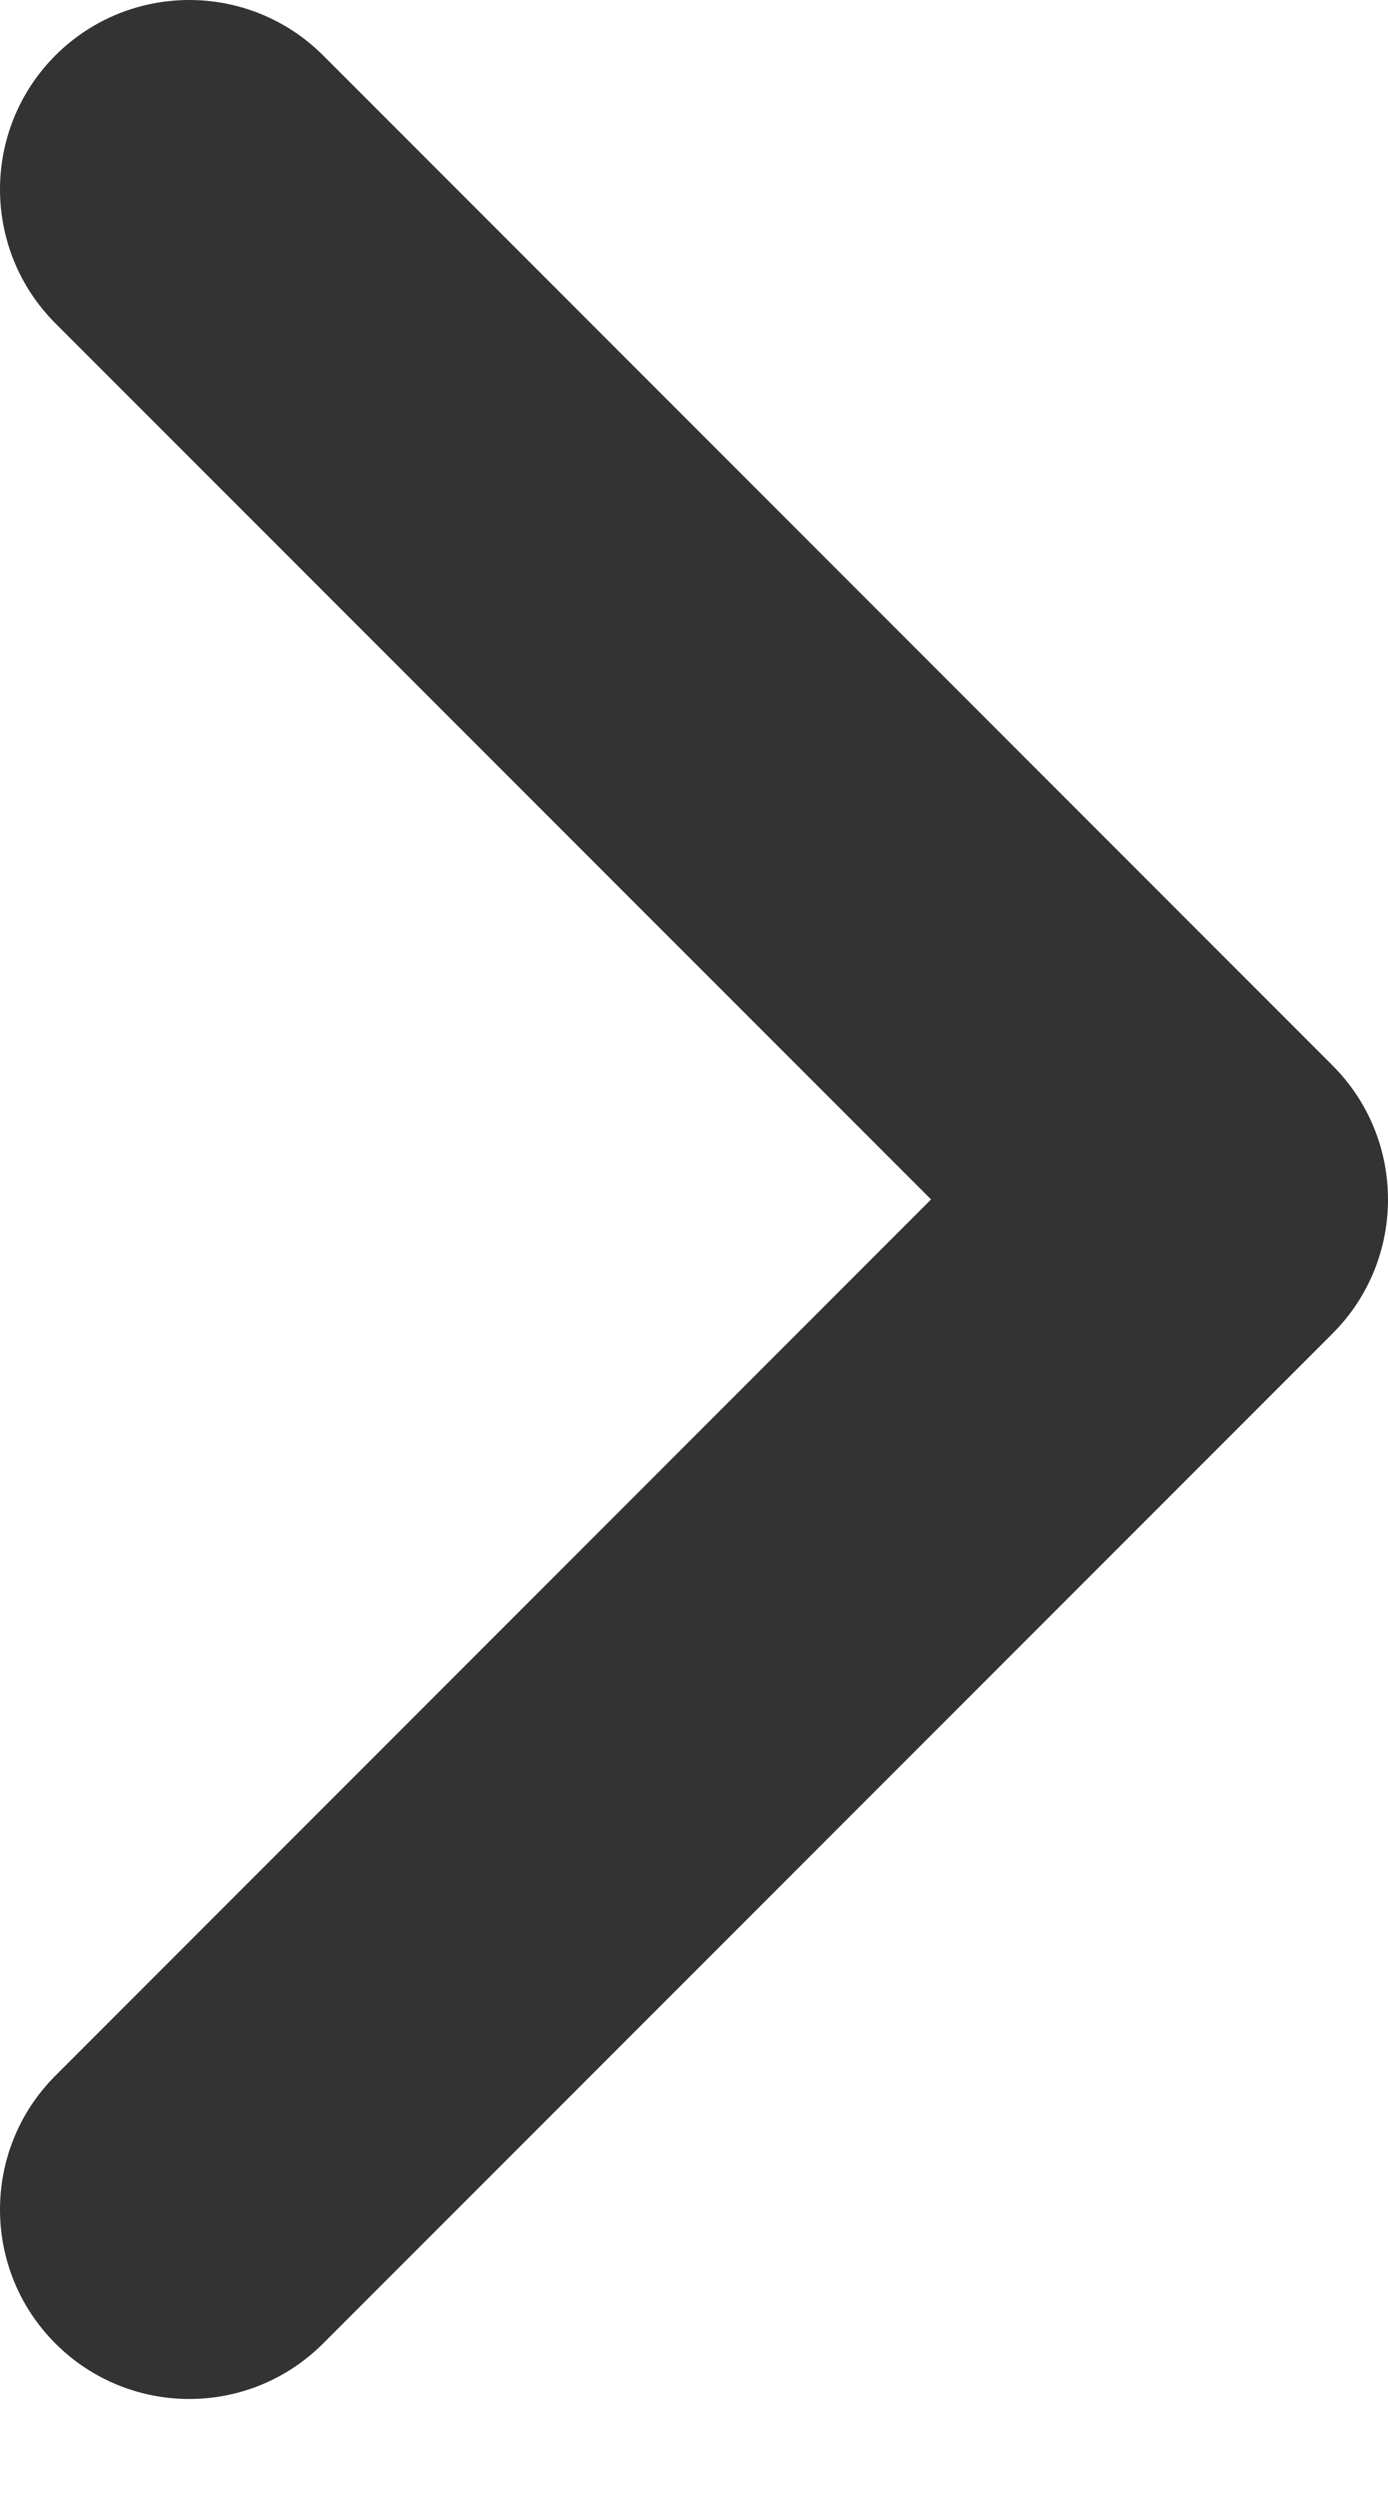
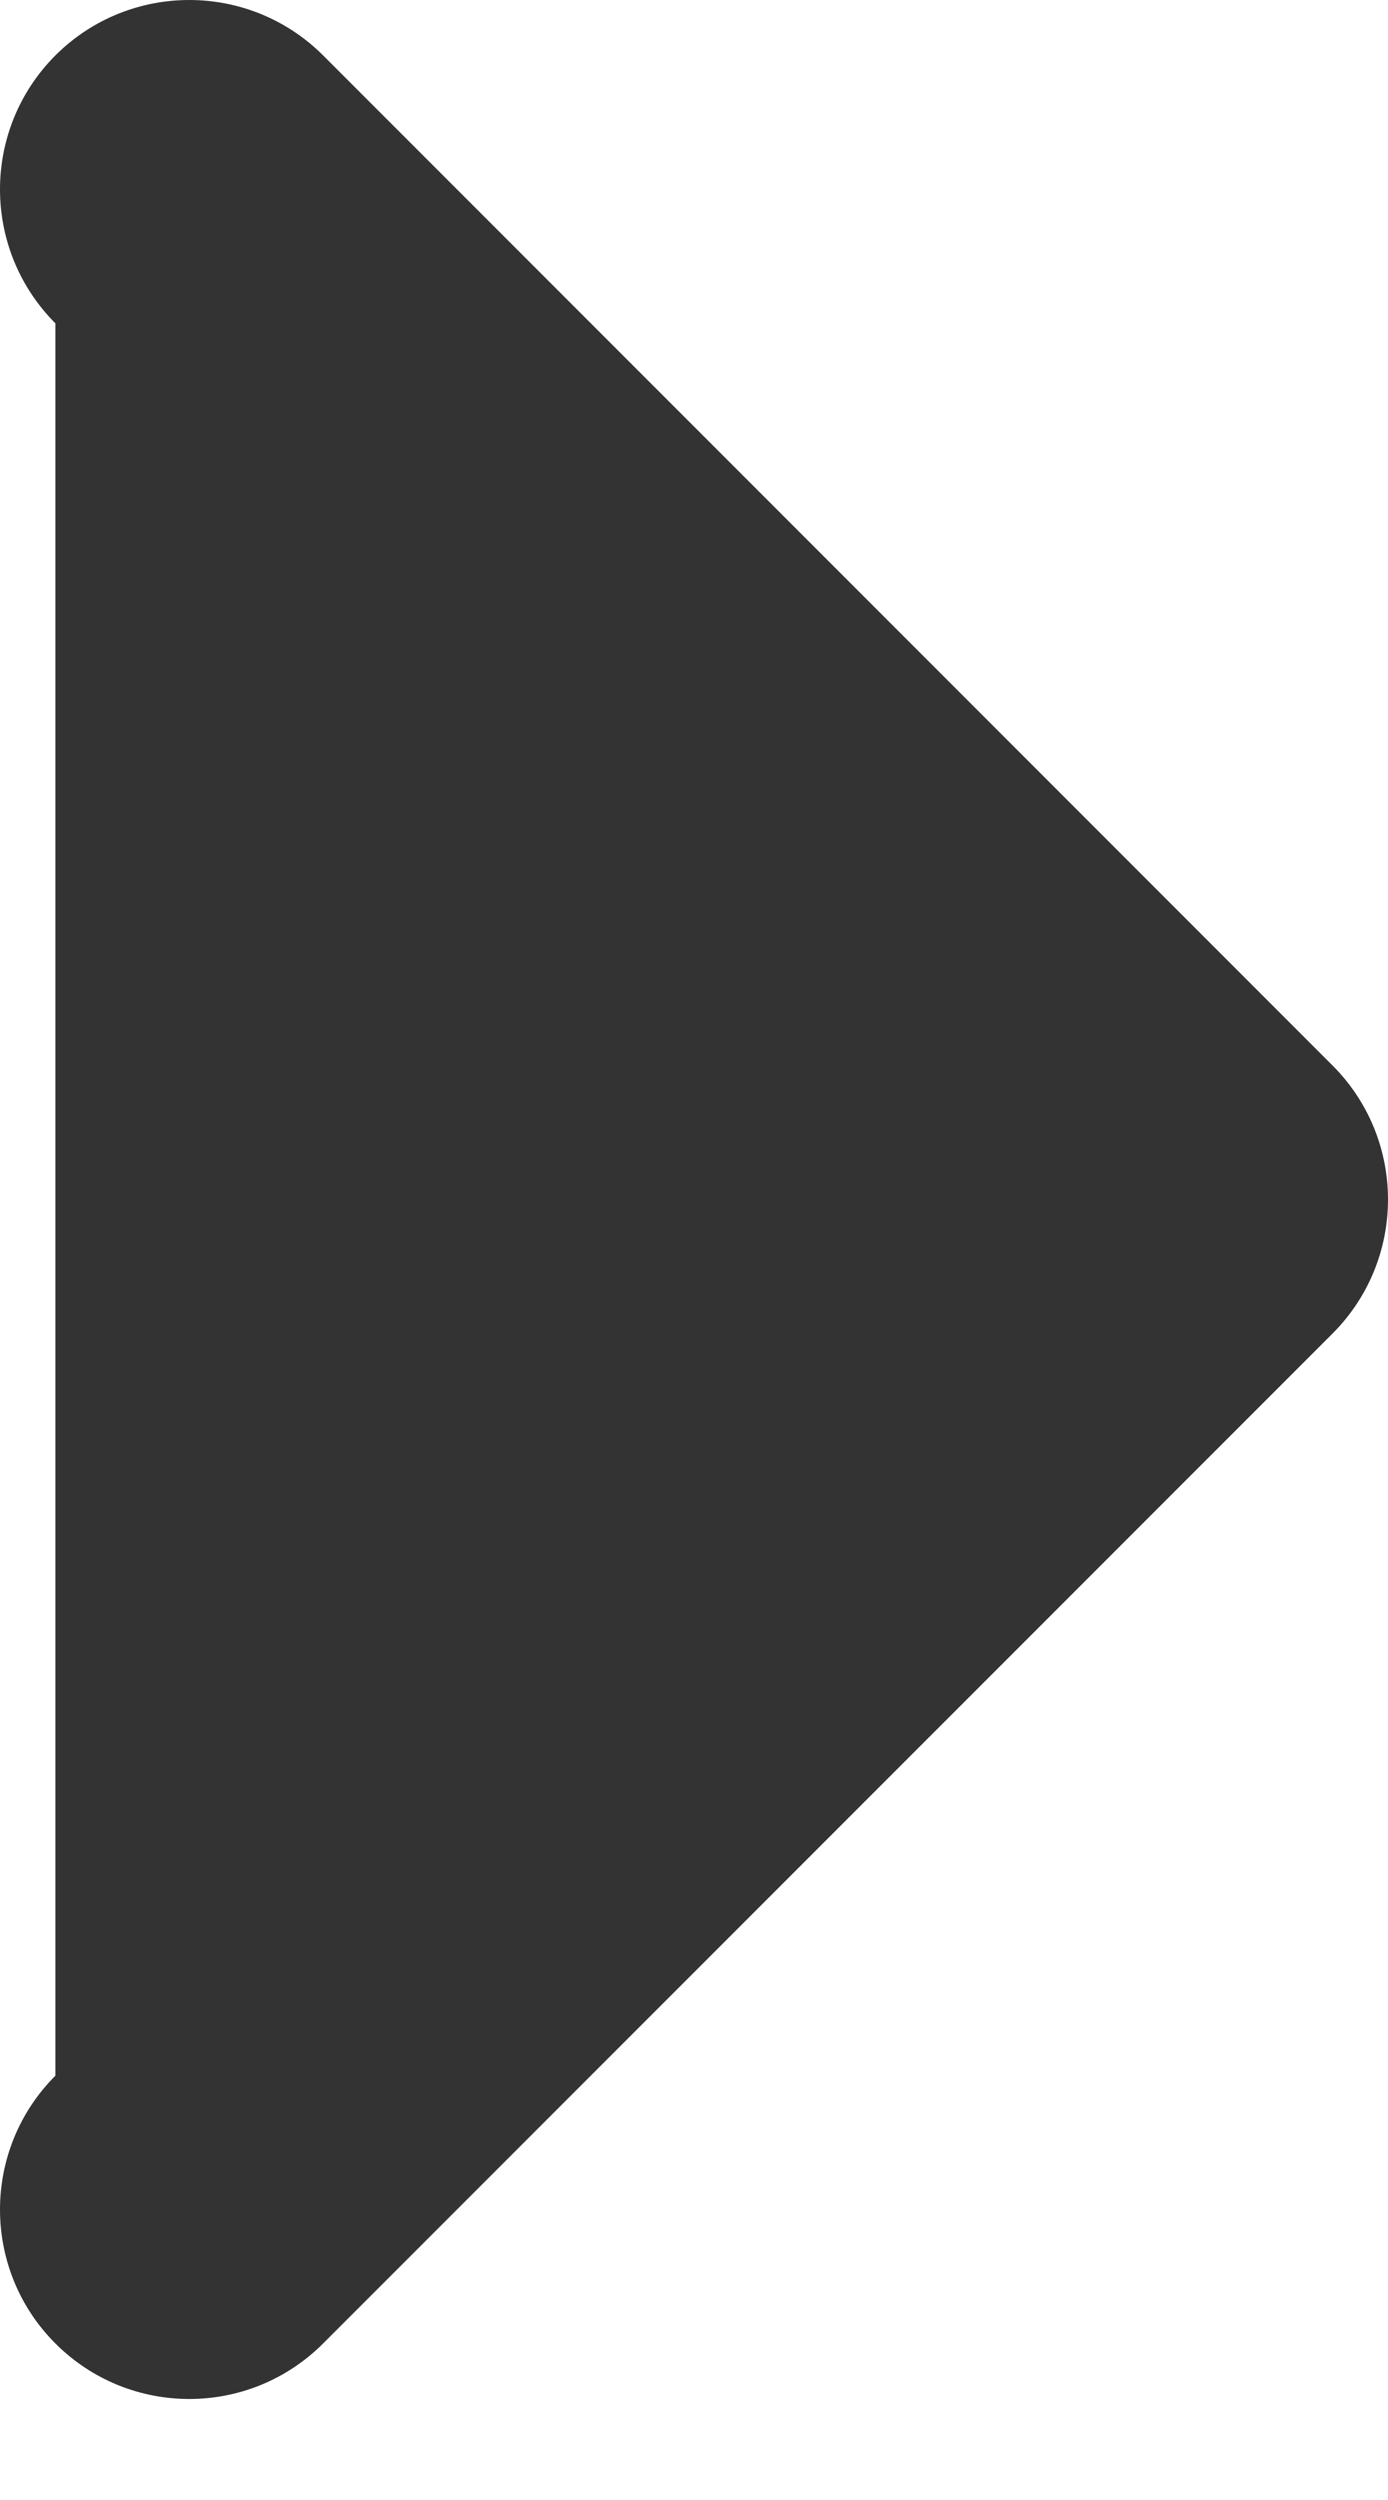
<svg xmlns="http://www.w3.org/2000/svg" width="10" height="18" viewBox="0 0 10 18" fill="none">
-   <path fill-rule="evenodd" clip-rule="evenodd" d="M0.399 0.399C0.932 -0.133 1.795 -0.133 2.328 0.399L9.601 7.672C10.133 8.205 10.133 9.068 9.601 9.601L2.328 16.873C1.795 17.406 0.932 17.406 0.399 16.873C-0.133 16.341 -0.133 15.477 0.399 14.945L6.708 8.636L0.399 2.328C-0.133 1.795 -0.133 0.932 0.399 0.399Z" fill="#333333" />
+   <path fill-rule="evenodd" clip-rule="evenodd" d="M0.399 0.399C0.932 -0.133 1.795 -0.133 2.328 0.399L9.601 7.672C10.133 8.205 10.133 9.068 9.601 9.601L2.328 16.873C1.795 17.406 0.932 17.406 0.399 16.873C-0.133 16.341 -0.133 15.477 0.399 14.945L0.399 2.328C-0.133 1.795 -0.133 0.932 0.399 0.399Z" fill="#333333" />
</svg>